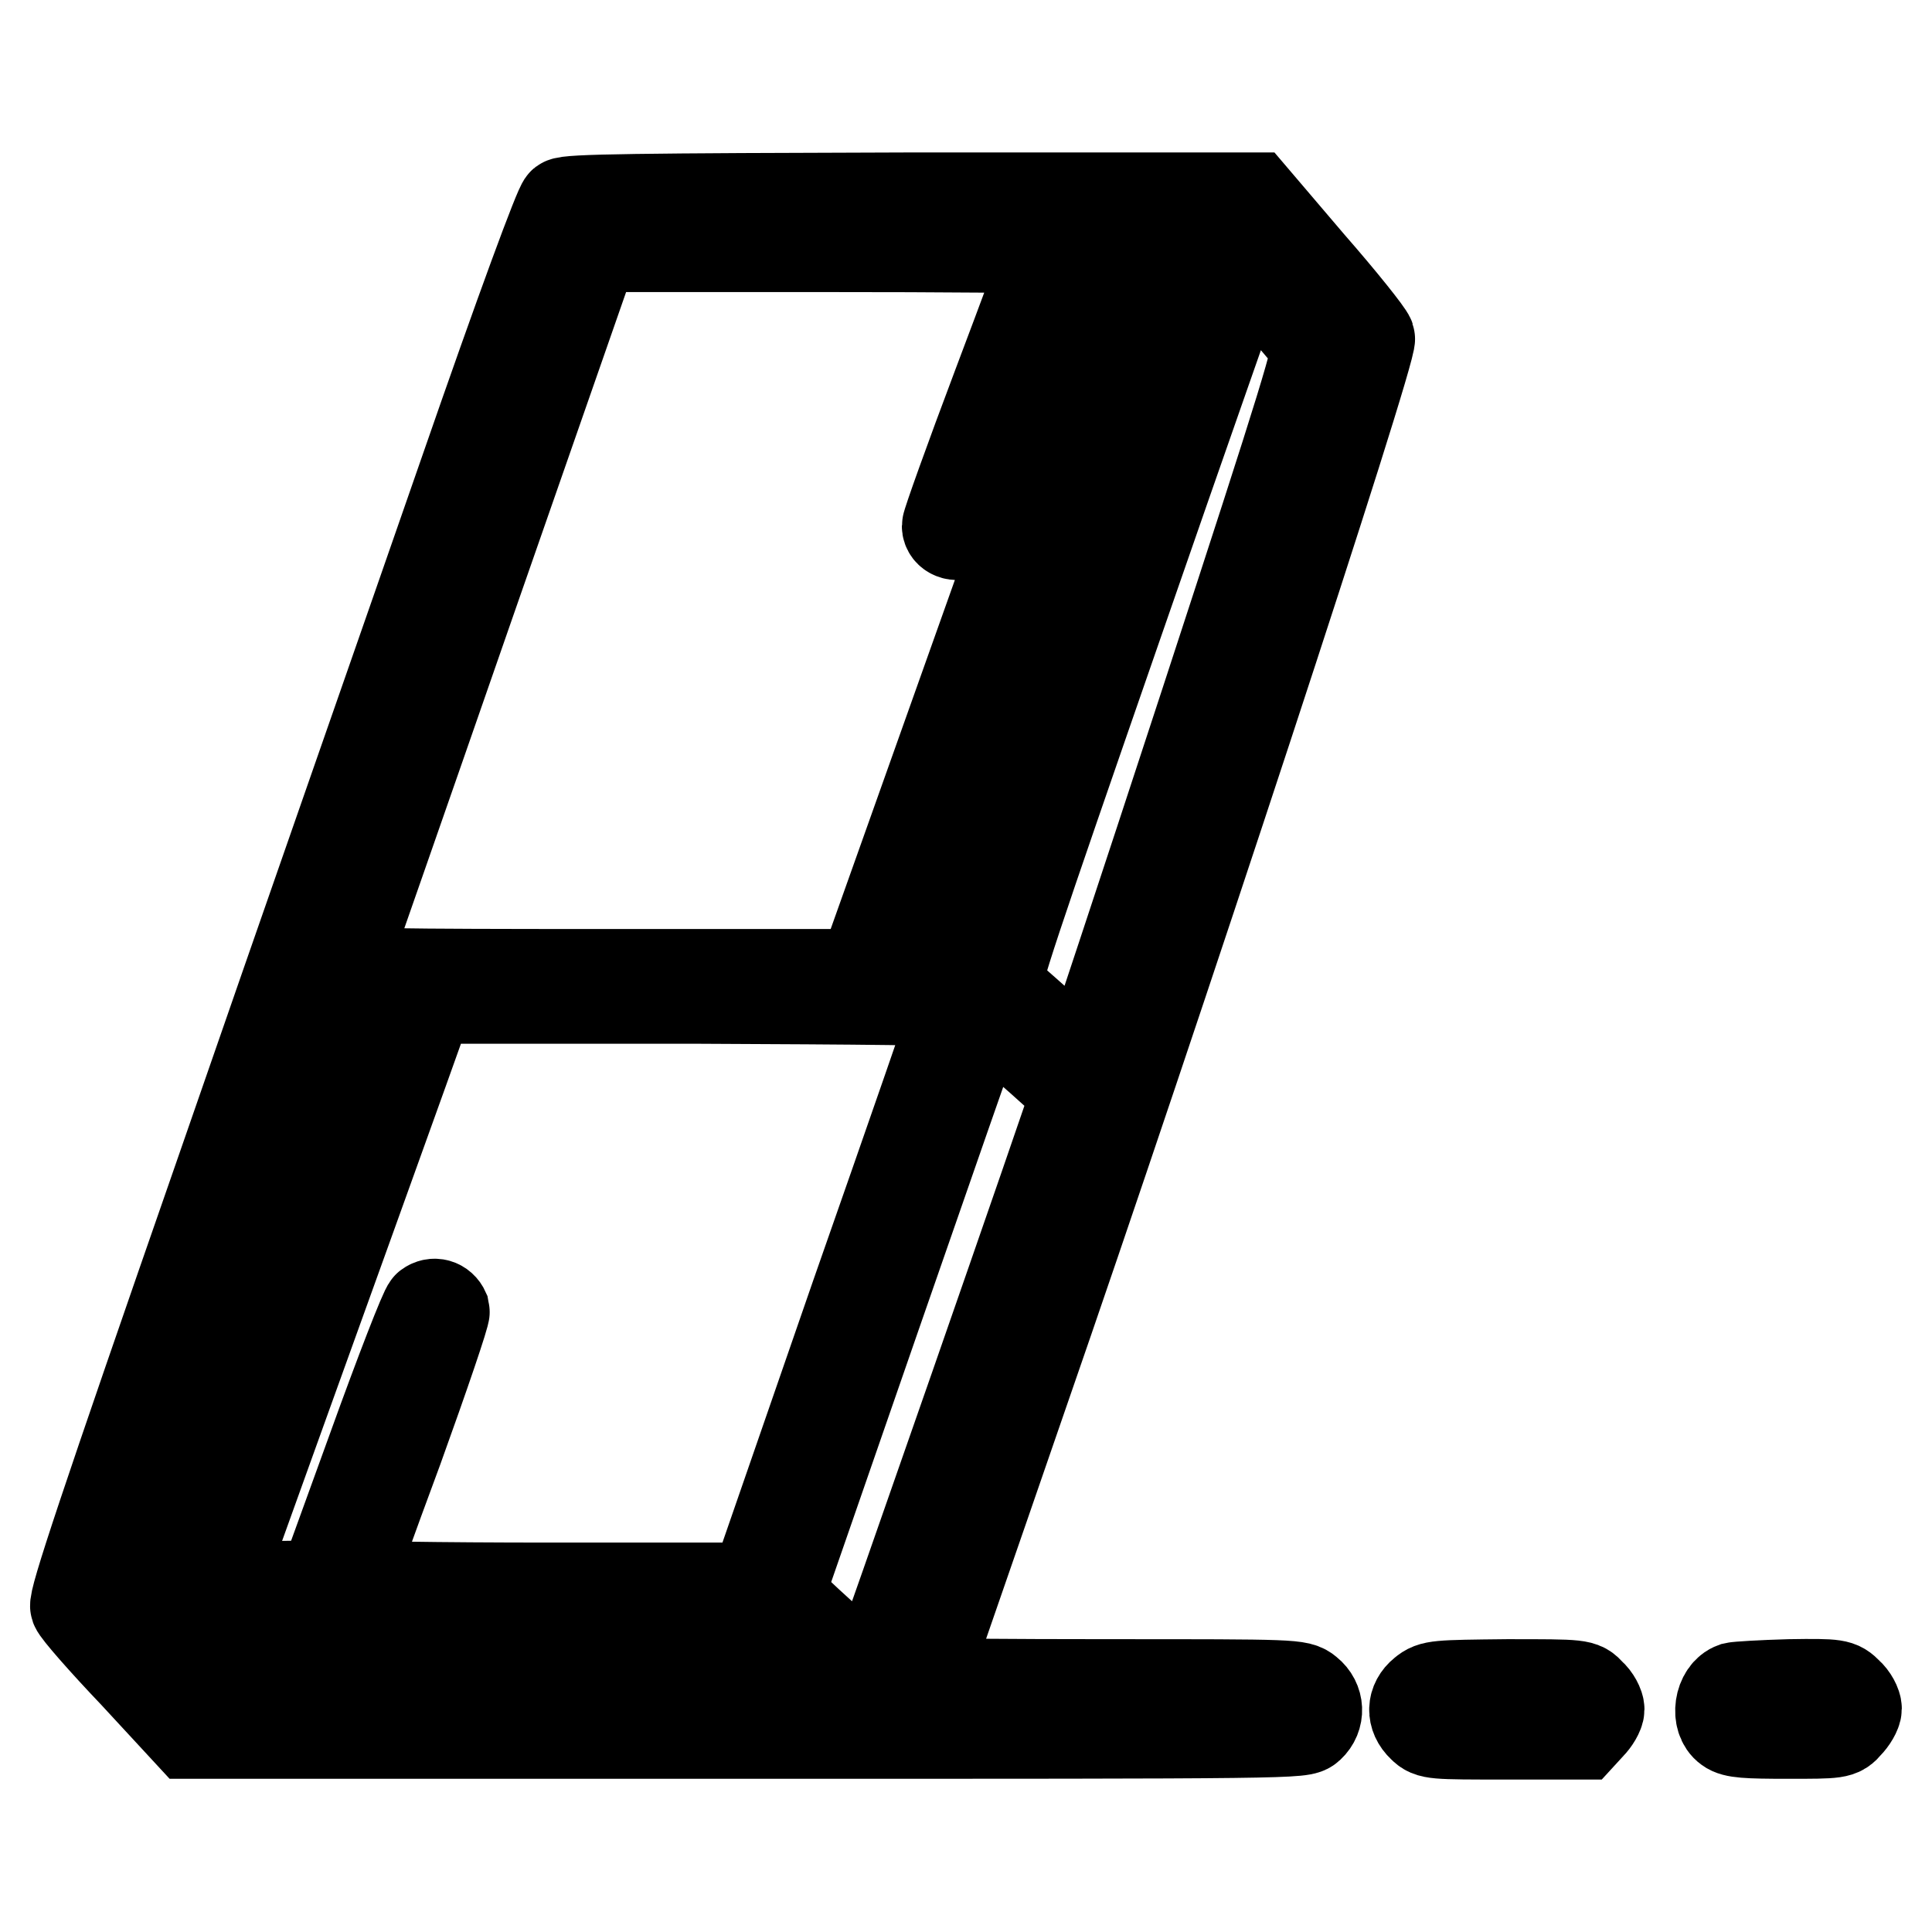
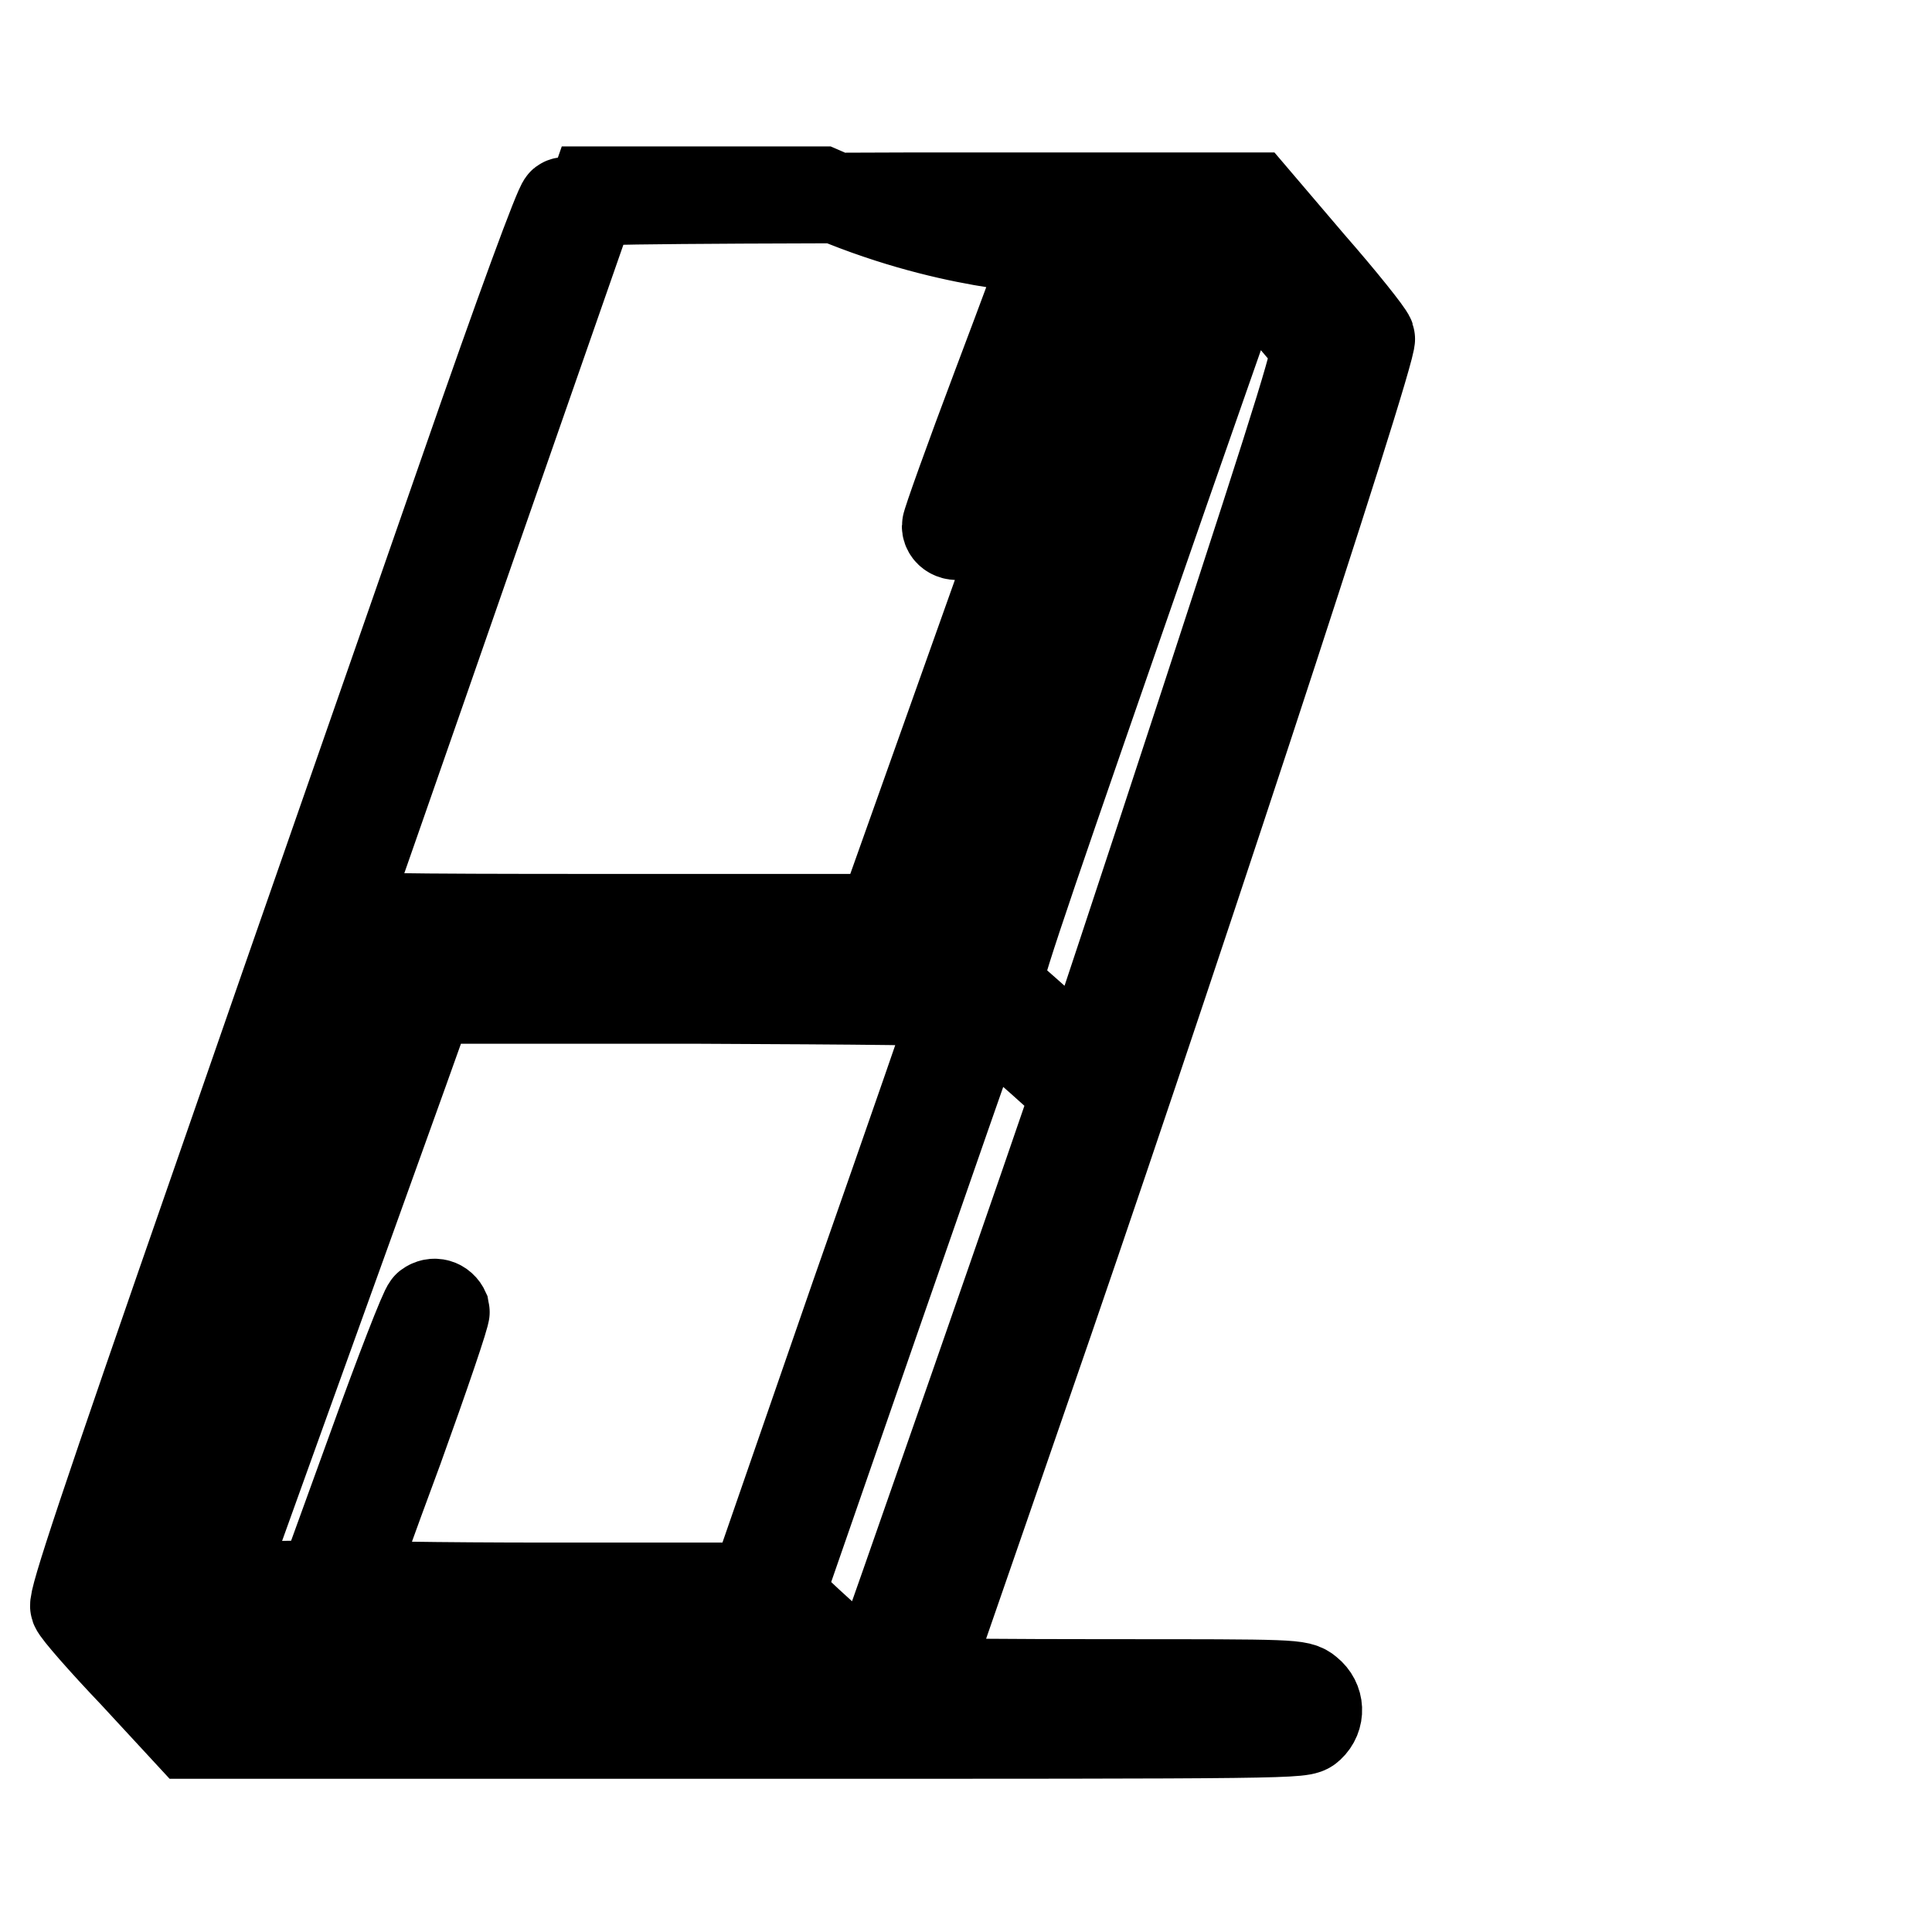
<svg xmlns="http://www.w3.org/2000/svg" version="1.1" x="0px" y="0px" viewBox="0 0 256 256" enable-background="new 0 0 256 256" xml:space="preserve">
  <g>
    <g>
      <g>
-         <path stroke-width="12" fill-opacity="0" stroke="#000000" d="M74.6,26.9c-0.5,0.4-5.4,13.6-13.2,36.1c-6.8,19.6-21.3,61-32.1,92.2C13.6,200.3,9.7,212.1,10,212.9c0.2,0.6,3.7,4.6,7.8,8.9l7.3,7.9h73.7c73.6,0,73.7,0,74.7-0.9c1.4-1.3,1.3-3.4-0.2-4.6c-1.2-1-1.7-1-26.1-1c-13.7,0-24.9-0.1-24.9-0.2c0-0.1,6-17.3,13.2-38.2c17.4-50.1,46.5-138.6,46-140c-0.2-0.6-3.7-5-7.9-9.8l-7.5-8.8h-45.4C84.4,26.3,75.3,26.4,74.6,26.9z M138.9,33c0,0.2-3,8.3-6.7,18.1c-3.7,9.8-6.7,18.2-6.7,18.6c0,1,1.3,1.5,2.2,0.9c0.4-0.2,3.8-8.9,7.7-19.1l7-18.7l3.1-0.1c2.4-0.1,3.1,0,3,0.5c-0.4,0.9-28.7,80.4-31.6,88.6l-2.6,7.3H79.7c-27.5,0-34.5-0.1-34.4-0.6c0.1-0.3,7.7-22,16.8-48.2l16.6-47.6h30.1C125.4,32.7,138.9,32.8,138.9,33z M146.2,77.6c-8.6,24.7-16.2,46.4-16.8,48.2l-1.2,3.4h-5.3c-4.2,0-5.3-0.1-5.1-0.6c0.1-0.3,7.8-22,17.2-48.2l17-47.6h4.9h4.9L146.2,77.6z M169.6,40.1c2.3,2.7,4.4,5.2,4.7,5.6c0.6,0.6-1.2,6.5-14.6,47.5c-8.4,25.7-15.5,47-15.6,47.3c-0.2,0.4-2.2-1.2-5.8-4.3c-3-2.7-5.8-5.1-6.1-5.4c-0.6-0.5,2.1-8.4,15.8-47.9c9-26,16.6-47.5,16.7-47.9c0.1-0.4,0.4-0.5,0.6-0.2C165.4,35.1,167.4,37.4,169.6,40.1z M53.1,132.8c0,0.3-24.8,69.6-27.1,75.7l-0.7,1.9h-4.1c-2.3,0-4.1-0.2-4.1-0.4c0-0.2,6-17.7,13.4-38.9c7.4-21.1,13.4-38.5,13.4-38.6c0,0,2.1-0.1,4.6-0.1C51,132.4,53.1,132.6,53.1,132.8z M126.9,132.8c0,0.2-6.1,17.8-13.5,38.9L100,210.4H73.1c-15.4,0-26.9-0.2-26.9-0.4c0-0.2,2.9-8.3,6.5-18c3.5-9.7,6.3-17.9,6.2-18.3c-0.4-0.9-1.4-1.2-2.2-0.6c-0.4,0.3-3.7,8.8-7.3,18.8l-6.6,18.2l-7,0.1l-7,0.1l1.8-5c7.9-22,25.5-70.7,25.8-71.8l0.5-1.2h35.1C114.4,132.4,126.9,132.5,126.9,132.8z M137.9,140.4c2.6,2.3,4.7,4.3,4.7,4.5c0,0.5-26.7,77.1-26.9,77.3c-0.4,0.4-12.5-10.5-12.4-11.1c0.1-0.4,25.2-72.8,26.7-76.8C130.2,133.6,130.4,133.8,137.9,140.4z M105.8,218.3l5.4,4.7l-41.6,0.1L28,223.3l-1.3-1.2c-0.7-0.7-2.8-2.9-4.6-4.9l-3.2-3.6h40.7l40.8,0L105.8,218.3z" />
-         <path stroke-width="12" fill-opacity="0" stroke="#000000" d="M188.6,224.3c-1.5,1.2-1.6,3.1-0.1,4.5c1,1,1.4,1,11.1,1h10l1.1-1.2c0.6-0.6,1.2-1.6,1.2-2.1c0-0.5-0.5-1.5-1.2-2.1c-1.1-1.2-1.1-1.2-11-1.2C190.4,223.3,189.8,223.3,188.6,224.3z" />
-         <path stroke-width="12" fill-opacity="0" stroke="#000000" d="M229.8,223.6c-2,0.7-2.5,4.2-0.8,5.4c0.8,0.6,2.4,0.7,7.9,0.7c6.6,0,6.9,0,7.9-1.2c0.6-0.6,1.2-1.6,1.2-2.1c0-0.5-0.5-1.5-1.2-2.1c-1.1-1.1-1.3-1.2-7.7-1.1C233.5,223.3,230.2,223.5,229.8,223.6z" />
+         <path stroke-width="12" fill-opacity="0" stroke="#000000" d="M74.6,26.9c-0.5,0.4-5.4,13.6-13.2,36.1c-6.8,19.6-21.3,61-32.1,92.2C13.6,200.3,9.7,212.1,10,212.9c0.2,0.6,3.7,4.6,7.8,8.9l7.3,7.9h73.7c73.6,0,73.7,0,74.7-0.9c1.4-1.3,1.3-3.4-0.2-4.6c-1.2-1-1.7-1-26.1-1c-13.7,0-24.9-0.1-24.9-0.2c0-0.1,6-17.3,13.2-38.2c17.4-50.1,46.5-138.6,46-140c-0.2-0.6-3.7-5-7.9-9.8l-7.5-8.8h-45.4C84.4,26.3,75.3,26.4,74.6,26.9z M138.9,33c0,0.2-3,8.3-6.7,18.1c-3.7,9.8-6.7,18.2-6.7,18.6c0,1,1.3,1.5,2.2,0.9c0.4-0.2,3.8-8.9,7.7-19.1l7-18.7l3.1-0.1c2.4-0.1,3.1,0,3,0.5c-0.4,0.9-28.7,80.4-31.6,88.6H79.7c-27.5,0-34.5-0.1-34.4-0.6c0.1-0.3,7.7-22,16.8-48.2l16.6-47.6h30.1C125.4,32.7,138.9,32.8,138.9,33z M146.2,77.6c-8.6,24.7-16.2,46.4-16.8,48.2l-1.2,3.4h-5.3c-4.2,0-5.3-0.1-5.1-0.6c0.1-0.3,7.8-22,17.2-48.2l17-47.6h4.9h4.9L146.2,77.6z M169.6,40.1c2.3,2.7,4.4,5.2,4.7,5.6c0.6,0.6-1.2,6.5-14.6,47.5c-8.4,25.7-15.5,47-15.6,47.3c-0.2,0.4-2.2-1.2-5.8-4.3c-3-2.7-5.8-5.1-6.1-5.4c-0.6-0.5,2.1-8.4,15.8-47.9c9-26,16.6-47.5,16.7-47.9c0.1-0.4,0.4-0.5,0.6-0.2C165.4,35.1,167.4,37.4,169.6,40.1z M53.1,132.8c0,0.3-24.8,69.6-27.1,75.7l-0.7,1.9h-4.1c-2.3,0-4.1-0.2-4.1-0.4c0-0.2,6-17.7,13.4-38.9c7.4-21.1,13.4-38.5,13.4-38.6c0,0,2.1-0.1,4.6-0.1C51,132.4,53.1,132.6,53.1,132.8z M126.9,132.8c0,0.2-6.1,17.8-13.5,38.9L100,210.4H73.1c-15.4,0-26.9-0.2-26.9-0.4c0-0.2,2.9-8.3,6.5-18c3.5-9.7,6.3-17.9,6.2-18.3c-0.4-0.9-1.4-1.2-2.2-0.6c-0.4,0.3-3.7,8.8-7.3,18.8l-6.6,18.2l-7,0.1l-7,0.1l1.8-5c7.9-22,25.5-70.7,25.8-71.8l0.5-1.2h35.1C114.4,132.4,126.9,132.5,126.9,132.8z M137.9,140.4c2.6,2.3,4.7,4.3,4.7,4.5c0,0.5-26.7,77.1-26.9,77.3c-0.4,0.4-12.5-10.5-12.4-11.1c0.1-0.4,25.2-72.8,26.7-76.8C130.2,133.6,130.4,133.8,137.9,140.4z M105.8,218.3l5.4,4.7l-41.6,0.1L28,223.3l-1.3-1.2c-0.7-0.7-2.8-2.9-4.6-4.9l-3.2-3.6h40.7l40.8,0L105.8,218.3z" />
      </g>
    </g>
  </g>
</svg>